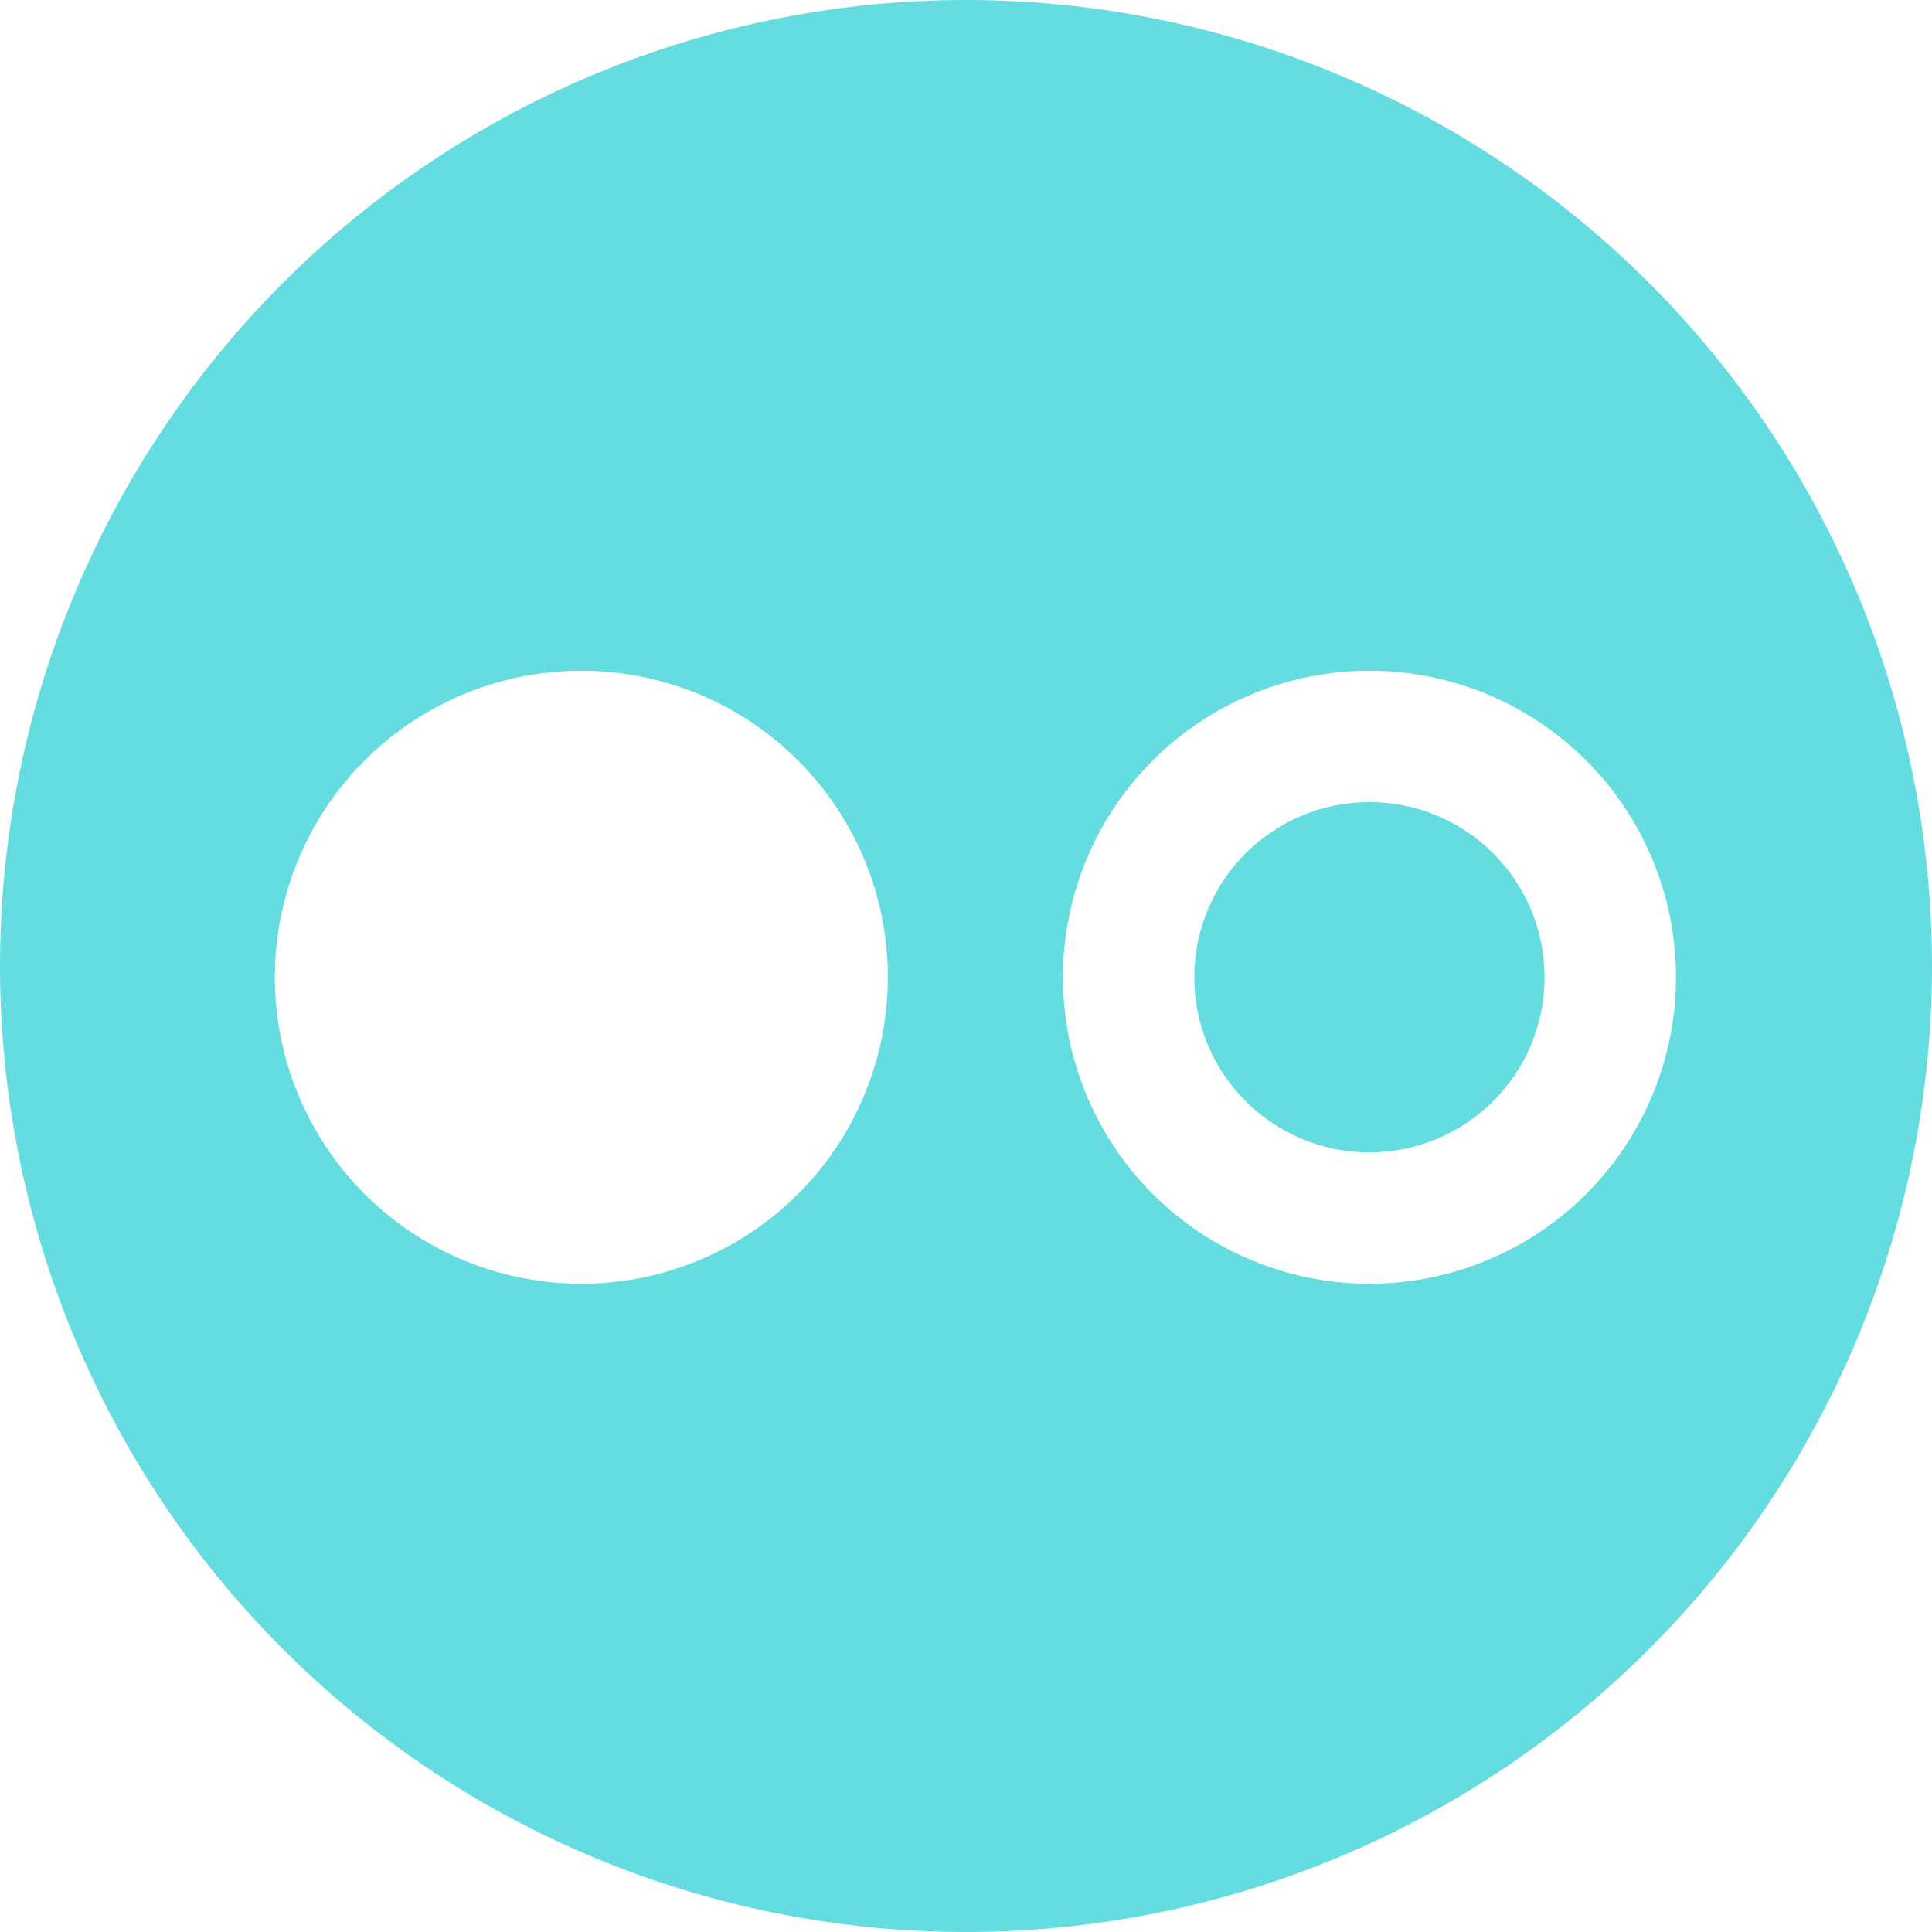
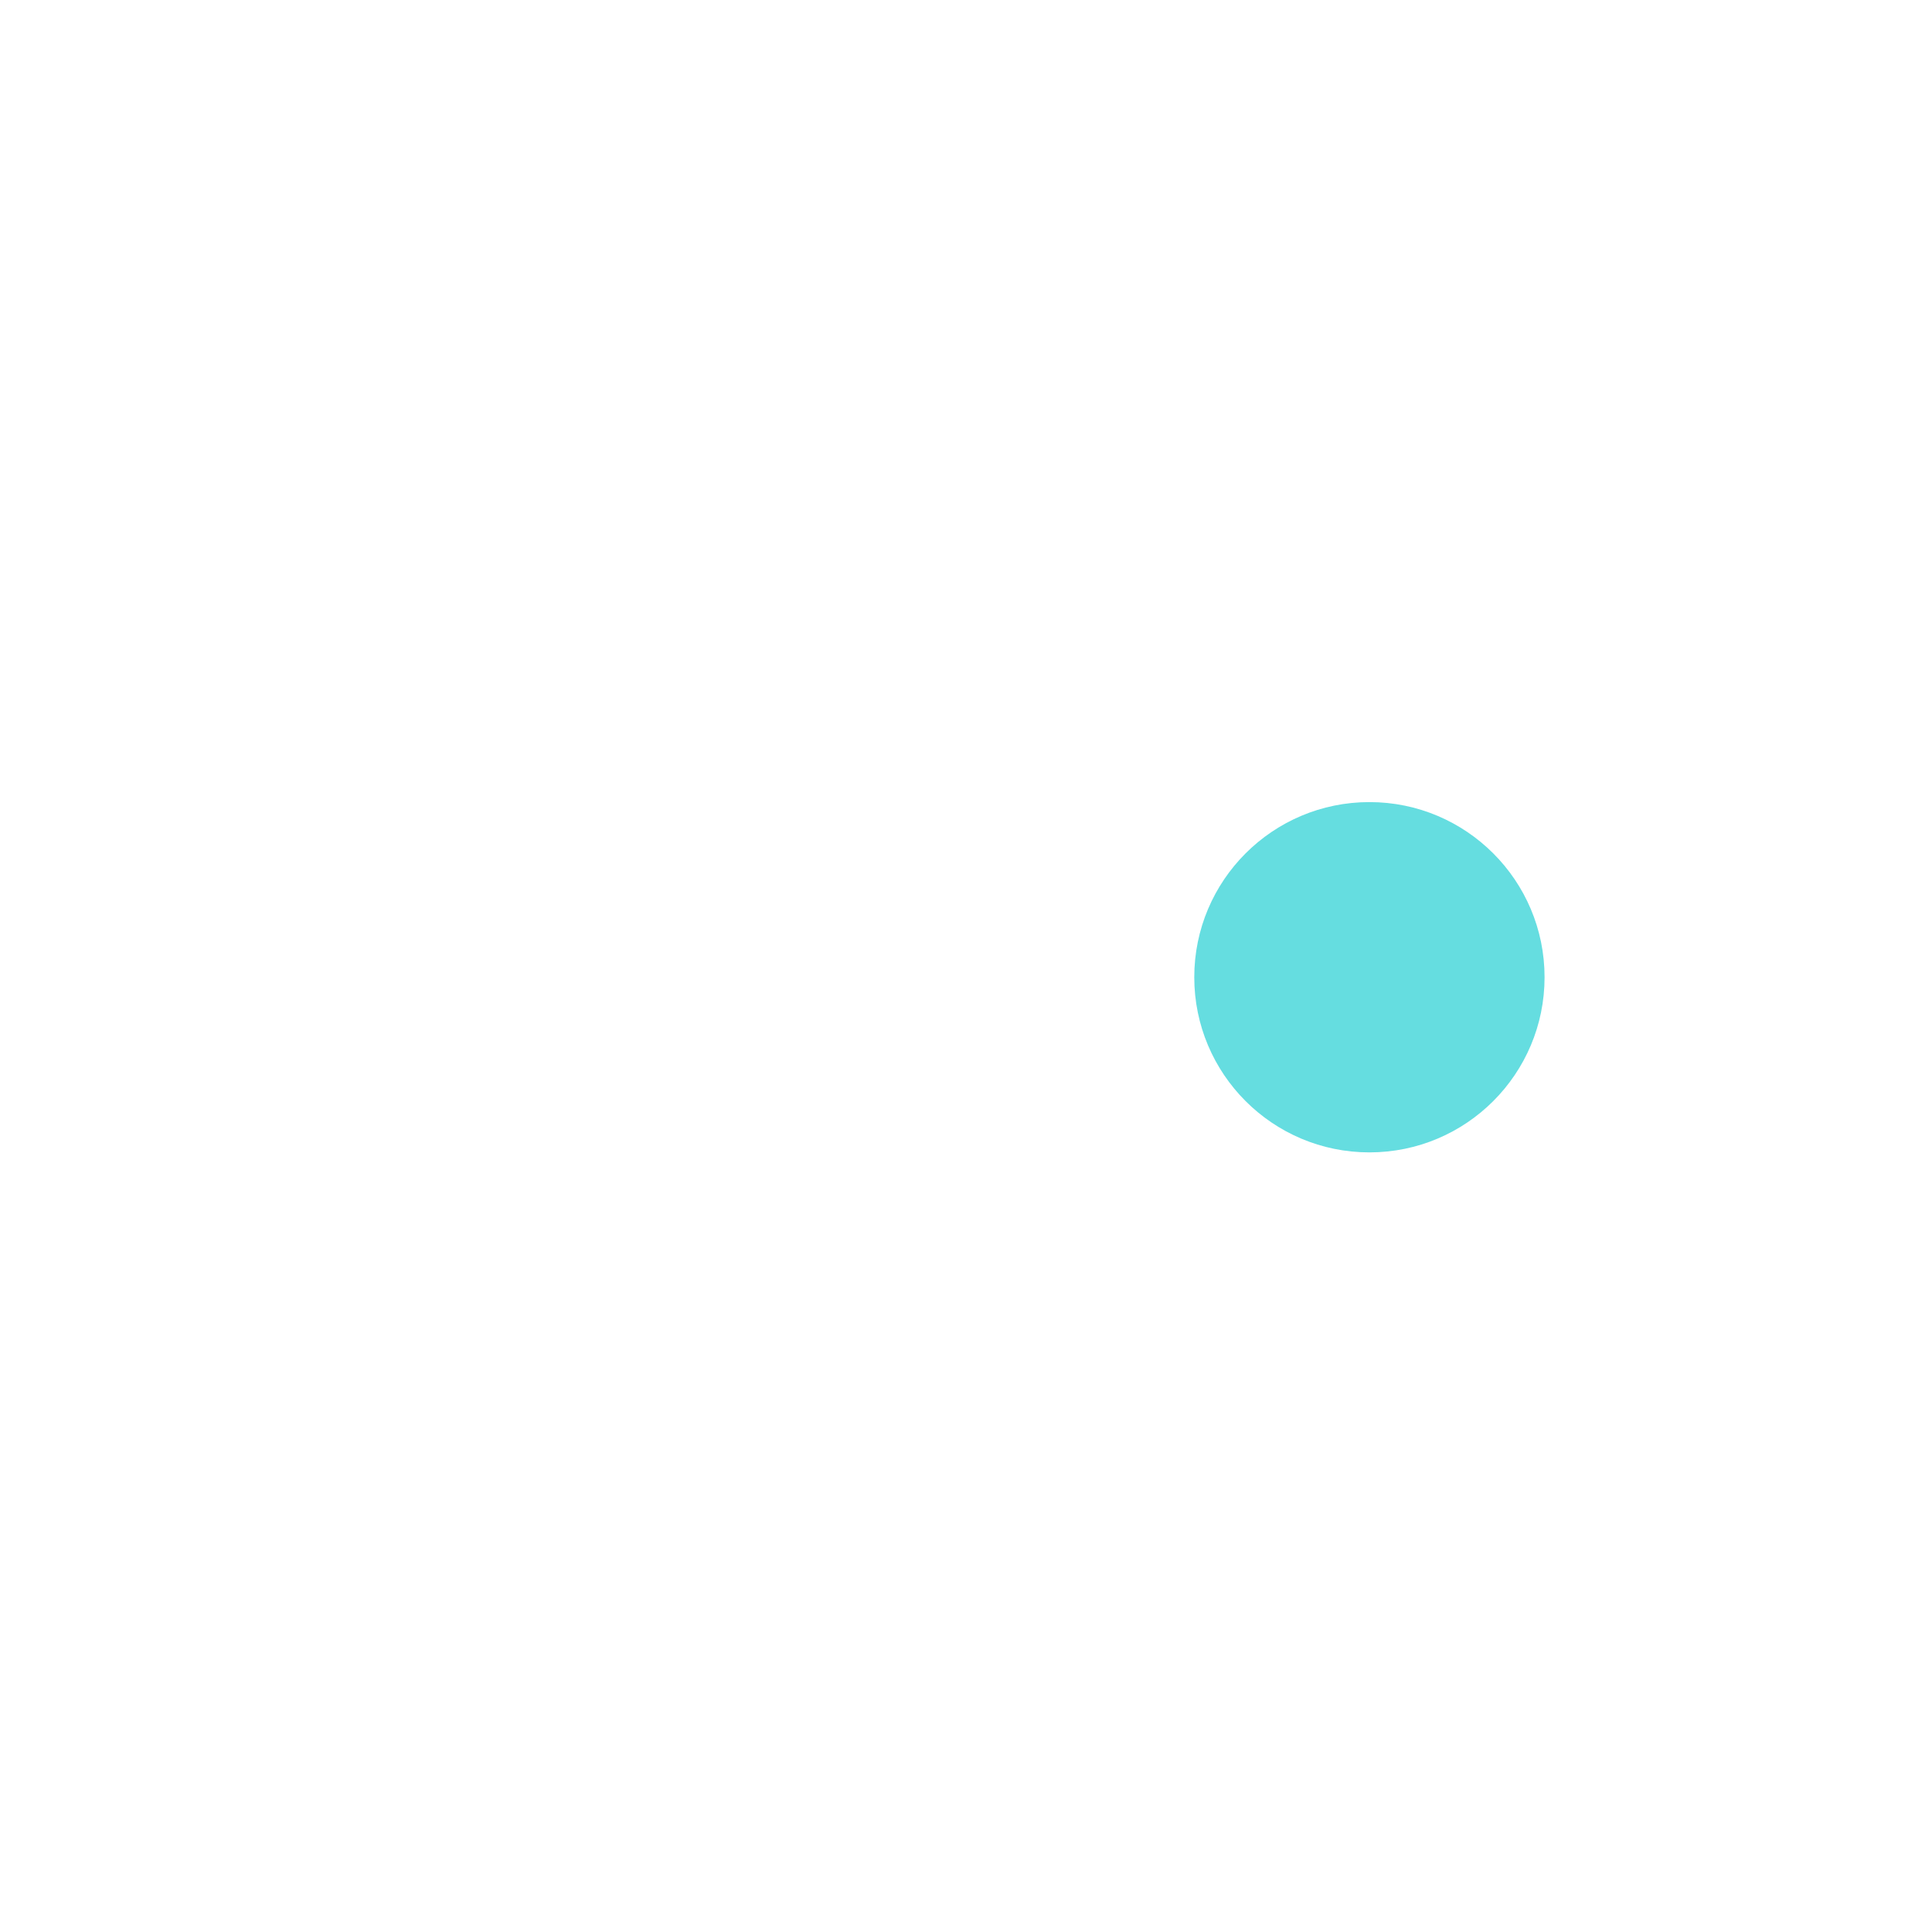
<svg xmlns="http://www.w3.org/2000/svg" id="Contenuti" viewBox="0 0 35.42 35.42">
  <defs>
    <style>.cls-1{fill:#65dde0;}</style>
  </defs>
  <title>flickr-footer</title>
  <circle class="cls-1" cx="25.106" cy="17.916" r="3.211" />
-   <path class="cls-1" d="M158.681,3971.405a17.71,17.71,0,1,0,17.71,17.71A17.71,17.71,0,0,0,158.681,3971.405Zm-7.052,23.535a5.619,5.619,0,1,1,5.619-5.619A5.619,5.619,0,0,1,151.629,3994.94Zm14.449,0a5.619,5.619,0,1,1,5.619-5.619A5.619,5.619,0,0,1,166.077,3994.94Z" transform="translate(-140.971 -3971.405)" />
</svg>